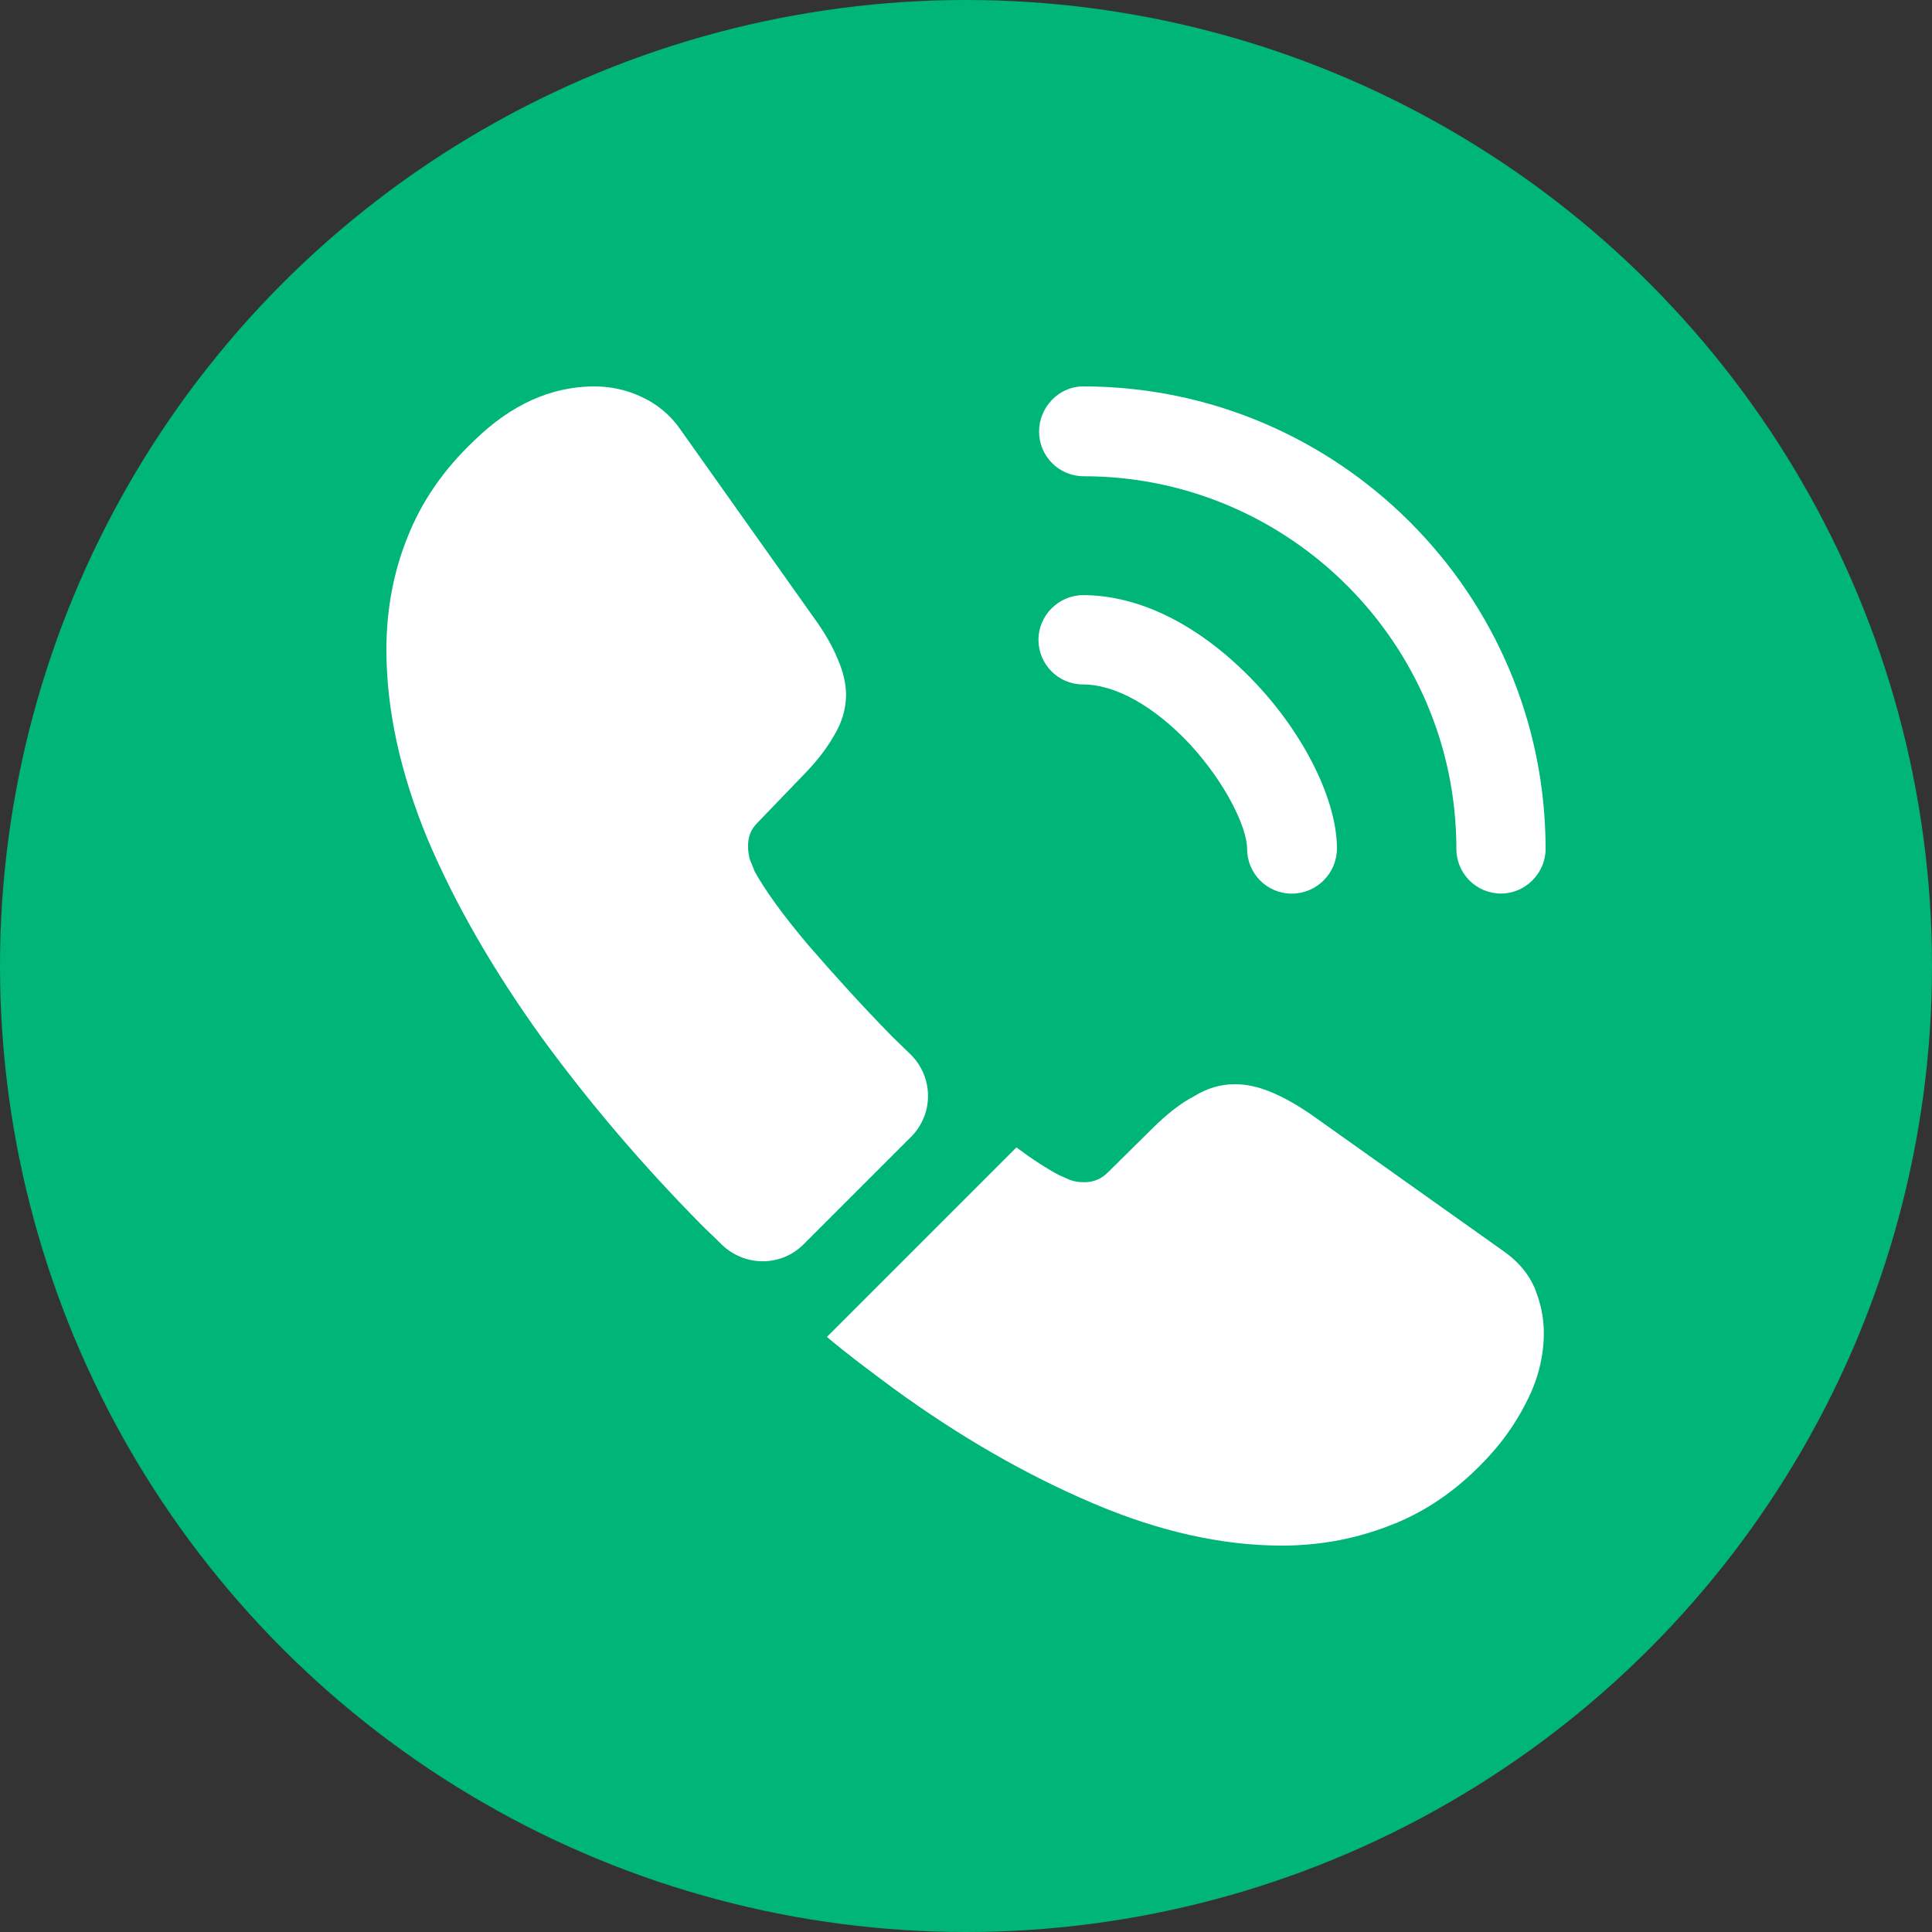
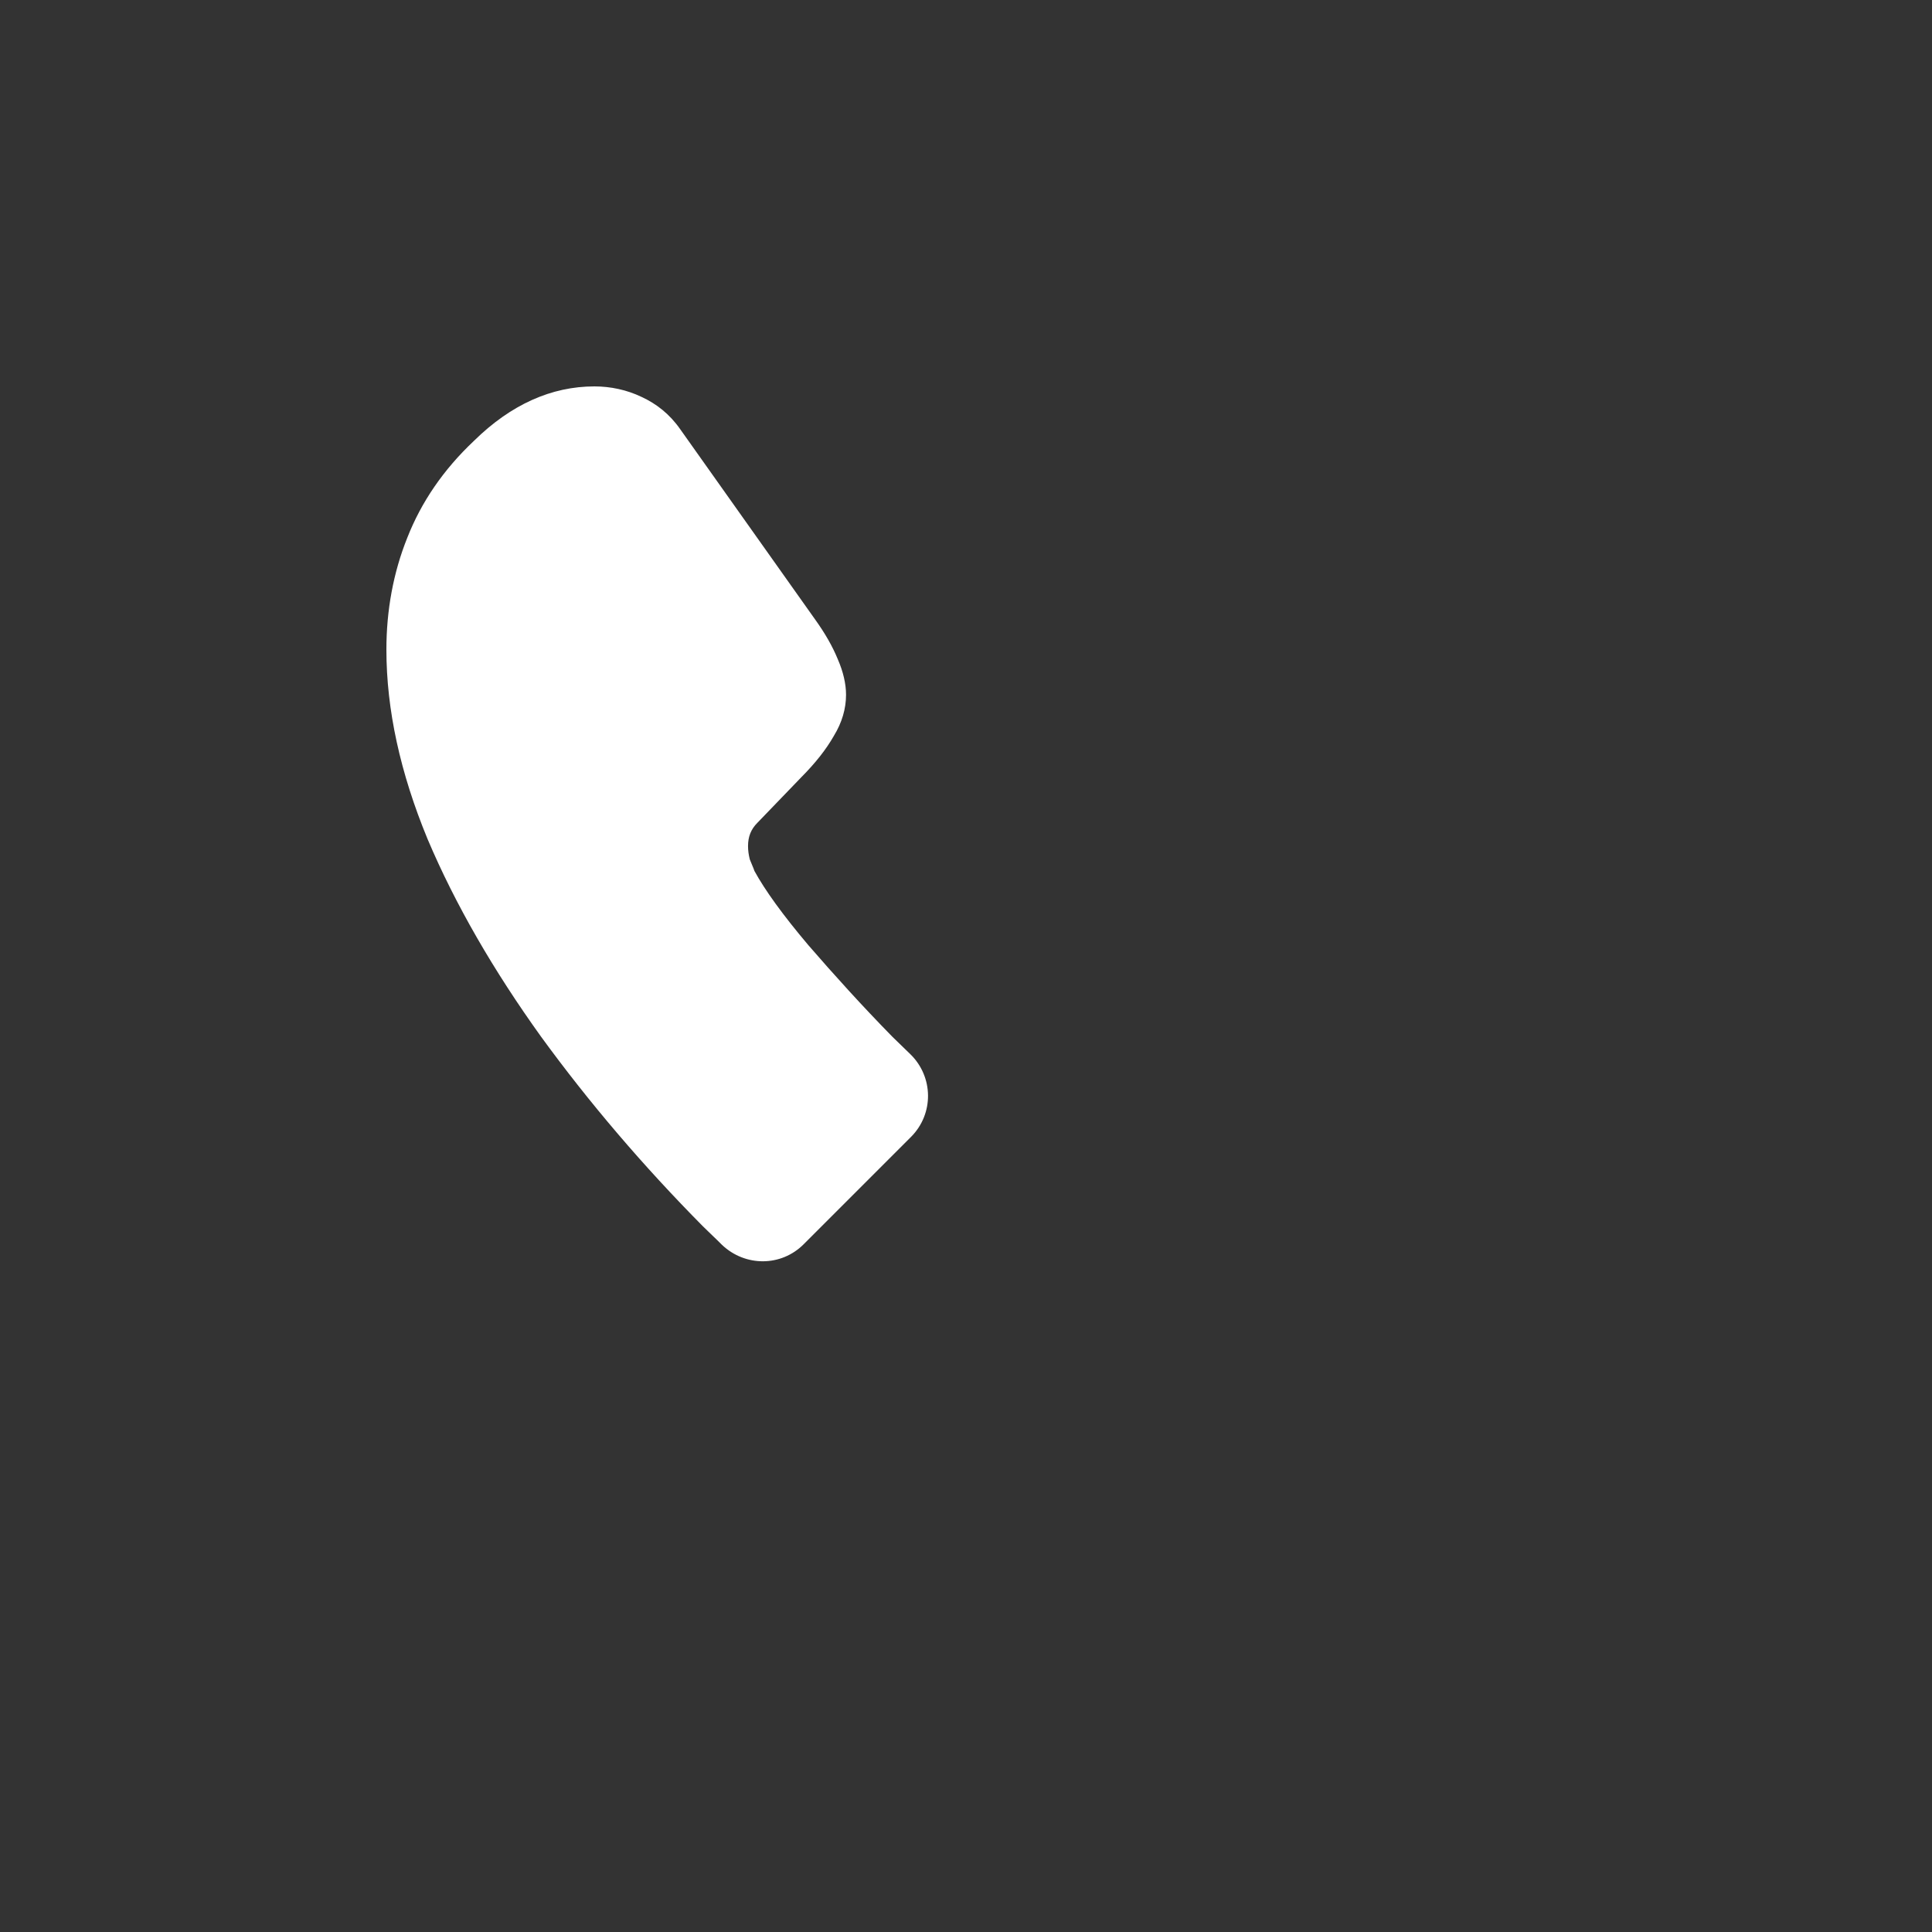
<svg xmlns="http://www.w3.org/2000/svg" fill="none" version="1.1" width="22" height="22" viewBox="0 0 22 22">
  <rect x="0" y="0" width="22" height="22" fill="#333333" stroke="none" />
  <g style="mix-blend-mode:passthrough">
    <g style="mix-blend-mode:passthrough">
      <g style="mix-blend-mode:passthrough">
-         <ellipse cx="11" cy="11" rx="11" ry="11" fill="#00B578" fill-opacity="1" />
-       </g>
+         </g>
    </g>
    <g style="mix-blend-mode:passthrough">
      <g>
-         <path d="M14.709,10.176C14.426,10.176,14.201,9.945,14.201,9.668C14.201,9.424,13.957,8.916,13.548,8.473C13.145,8.044,12.703,7.794,12.333,7.794C12.049,7.794,11.825,7.563,11.825,7.285C11.825,7.008,12.056,6.777,12.333,6.777C12.993,6.777,13.686,7.134,14.293,7.774C14.861,8.374,15.224,9.12,15.224,9.661C15.224,9.945,14.993,10.176,14.709,10.176Z" fill="#FFFFFF" fill-opacity="1" />
-       </g>
+         </g>
      <g>
-         <path d="M17.092,10.175C16.808,10.175,16.584,9.944,16.584,9.667C16.584,7.324,14.676,5.423,12.34,5.423C12.056,5.423,11.832,5.192,11.832,4.915C11.832,4.638,12.056,4.4,12.333,4.4C15.237,4.4,17.6,6.763,17.6,9.667C17.6,9.944,17.369,10.175,17.092,10.175Z" fill="#FFFFFF" fill-opacity="1" />
-       </g>
+         </g>
      <g>
        <path d="M10.373,12.947L9.152,14.168C8.895,14.426,8.485,14.426,8.221,14.175C8.149,14.102,8.076,14.036,8.004,13.964C7.324,13.277,6.71,12.558,6.162,11.806C5.621,11.053,5.185,10.301,4.869,9.555C4.558,8.802,4.4,8.083,4.4,7.397C4.4,6.948,4.479,6.519,4.638,6.123C4.796,5.72,5.047,5.35,5.397,5.02C5.819,4.605,6.281,4.4,6.769,4.4C6.954,4.4,7.139,4.44,7.304,4.519C7.476,4.598,7.627,4.717,7.746,4.888L9.277,7.047C9.396,7.212,9.482,7.364,9.541,7.509C9.601,7.647,9.634,7.786,9.634,7.911C9.634,8.07,9.588,8.228,9.495,8.38C9.409,8.532,9.284,8.69,9.126,8.849L8.624,9.37C8.551,9.443,8.518,9.528,8.518,9.634C8.518,9.687,8.525,9.733,8.538,9.786C8.558,9.839,8.578,9.878,8.591,9.918C8.71,10.136,8.914,10.419,9.205,10.763C9.502,11.106,9.819,11.456,10.162,11.806C10.228,11.872,10.3,11.938,10.366,12.004C10.63,12.261,10.637,12.683,10.373,12.947Z" fill="#FFFFFF" fill-opacity="1" />
      </g>
      <g>
-         <path d="M17.58,15.178C17.58,15.363,17.547,15.554,17.481,15.739C17.461,15.792,17.441,15.844,17.415,15.897C17.303,16.135,17.158,16.359,16.966,16.57C16.643,16.927,16.286,17.184,15.884,17.349C15.877,17.349,15.871,17.356,15.864,17.356C15.475,17.514,15.052,17.6,14.597,17.6C13.924,17.6,13.204,17.442,12.445,17.118C11.686,16.795,10.927,16.359,10.175,15.811C9.917,15.62,9.66,15.429,9.416,15.224L11.574,13.066C11.759,13.204,11.924,13.31,12.062,13.382C12.095,13.396,12.135,13.415,12.181,13.435C12.234,13.455,12.287,13.462,12.346,13.462C12.458,13.462,12.544,13.422,12.617,13.349L13.118,12.854C13.283,12.689,13.442,12.564,13.594,12.485C13.745,12.392,13.897,12.346,14.062,12.346C14.188,12.346,14.32,12.373,14.465,12.432C14.61,12.491,14.762,12.577,14.927,12.689L17.111,14.24C17.283,14.359,17.402,14.498,17.474,14.663C17.54,14.828,17.58,14.993,17.58,15.178Z" fill="#FFFFFF" fill-opacity="1" />
-       </g>
+         </g>
    </g>
  </g>
</svg>